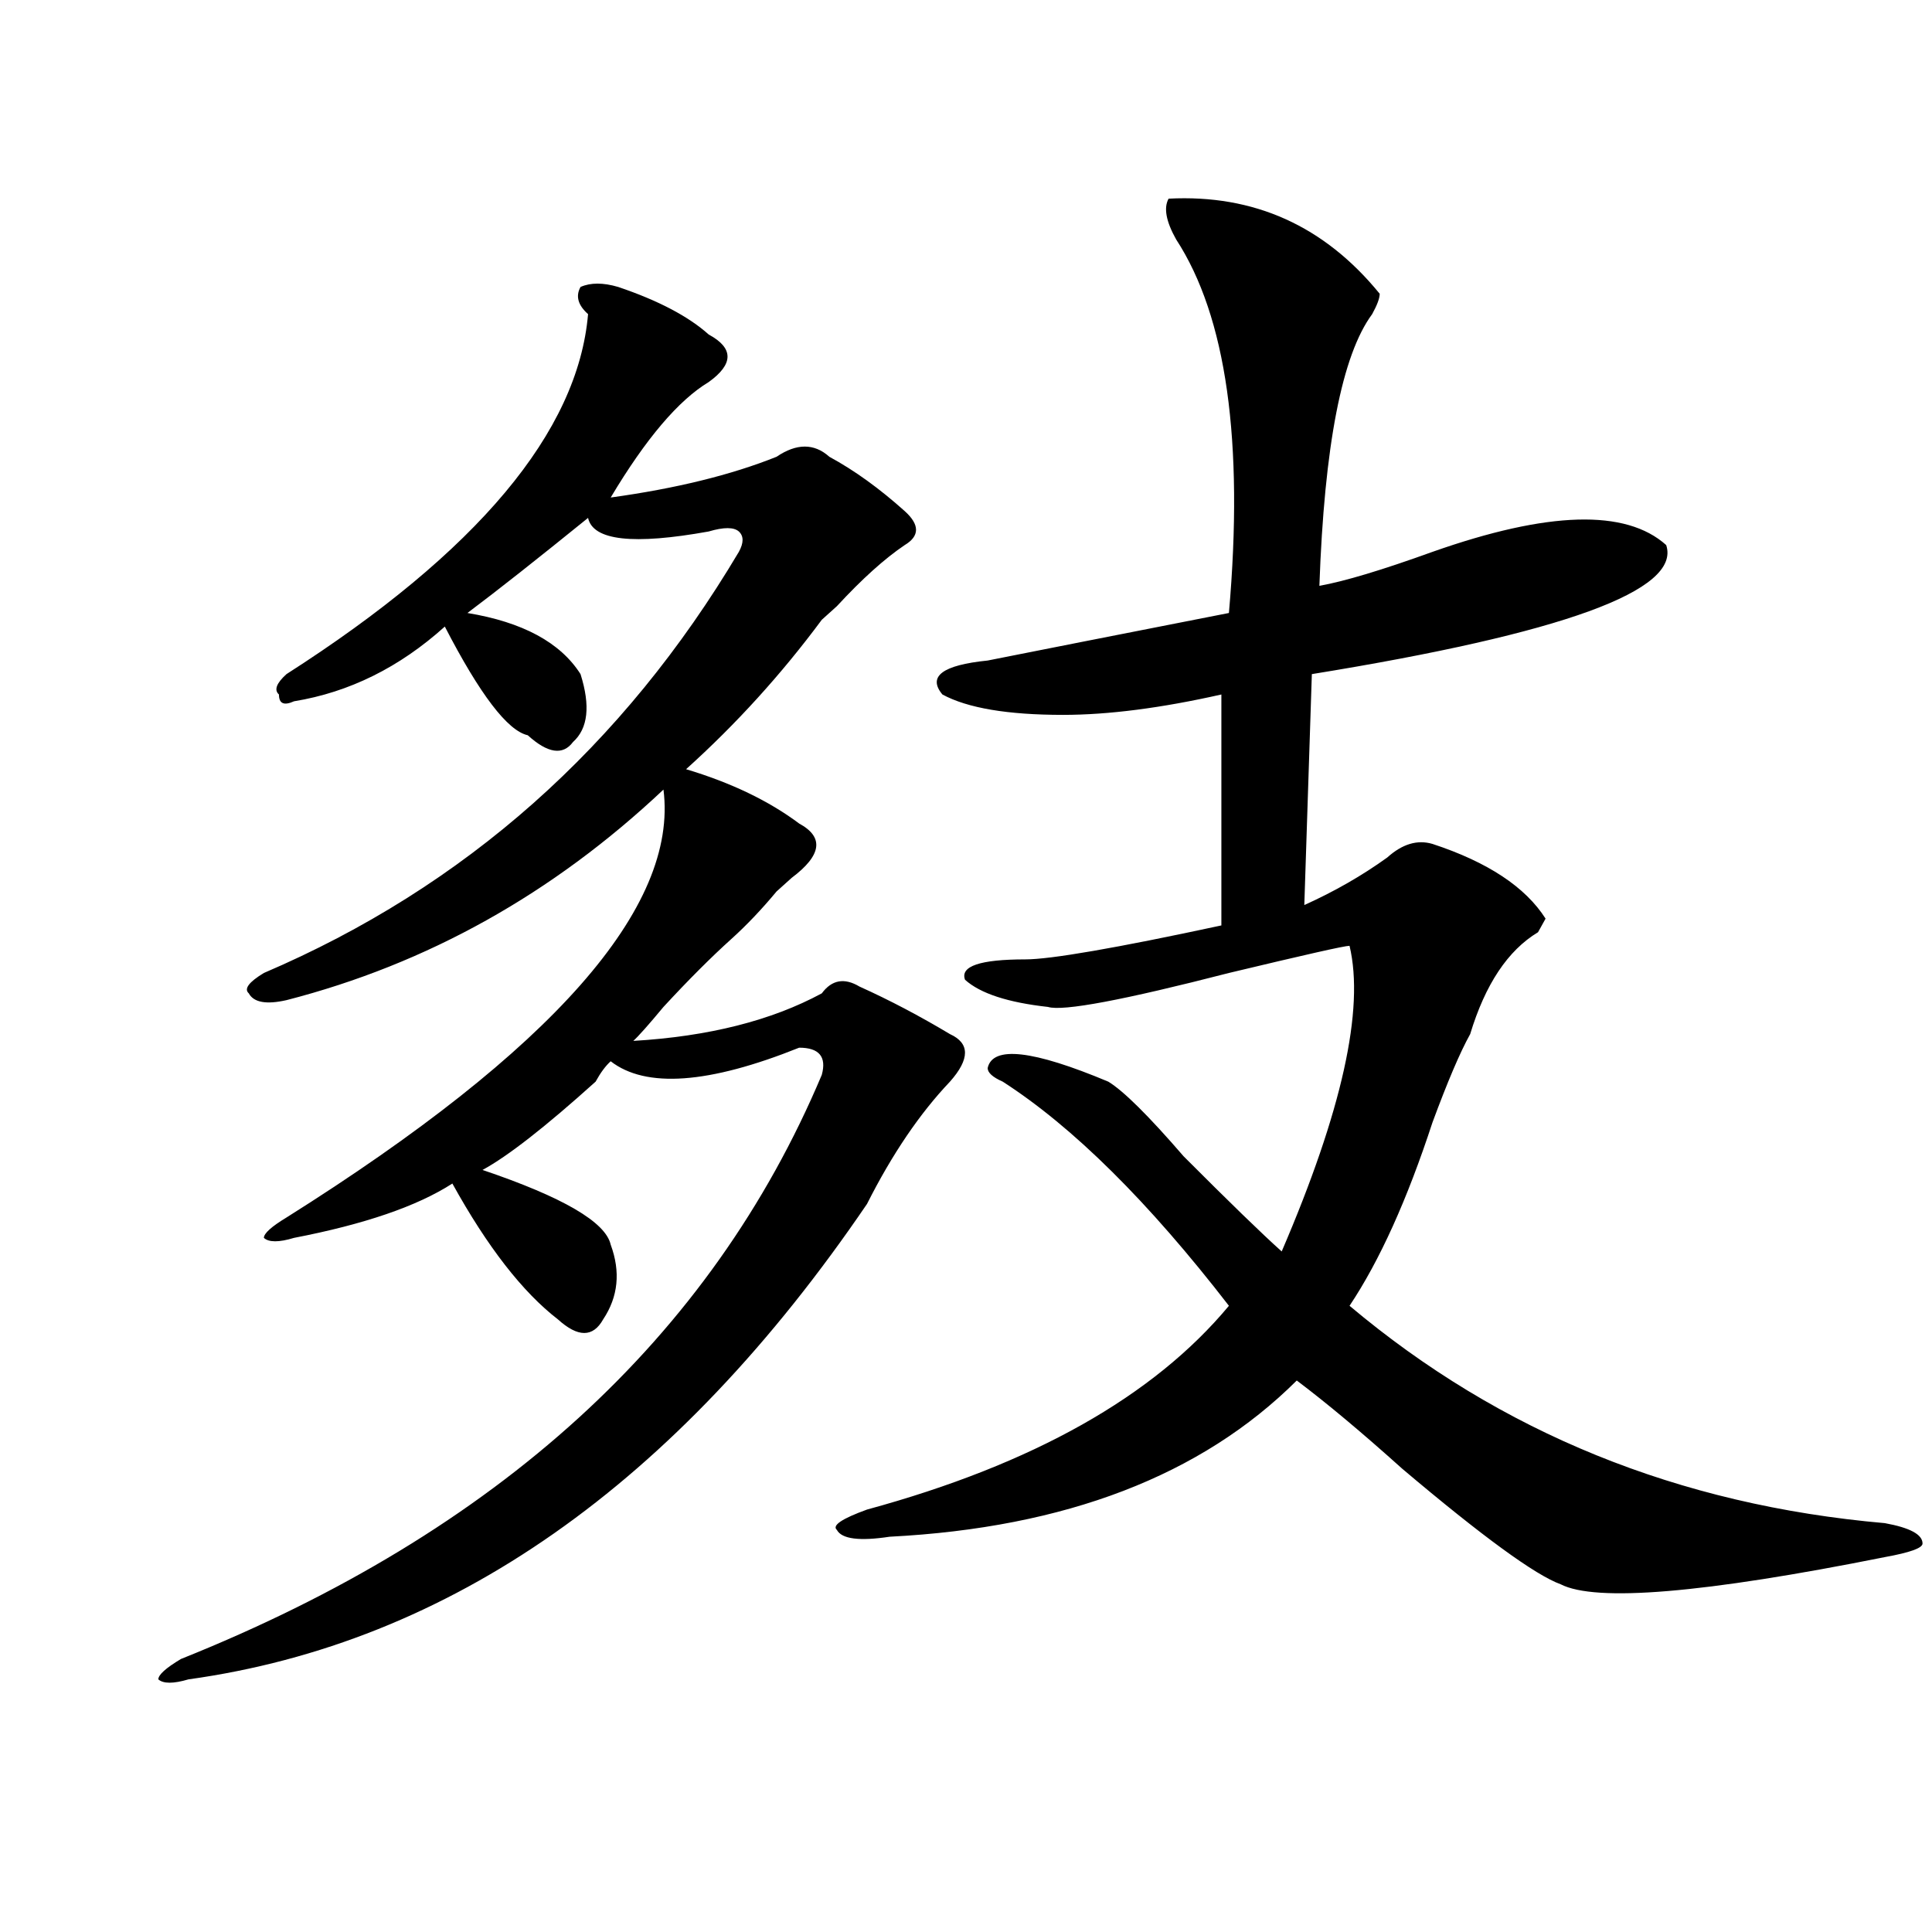
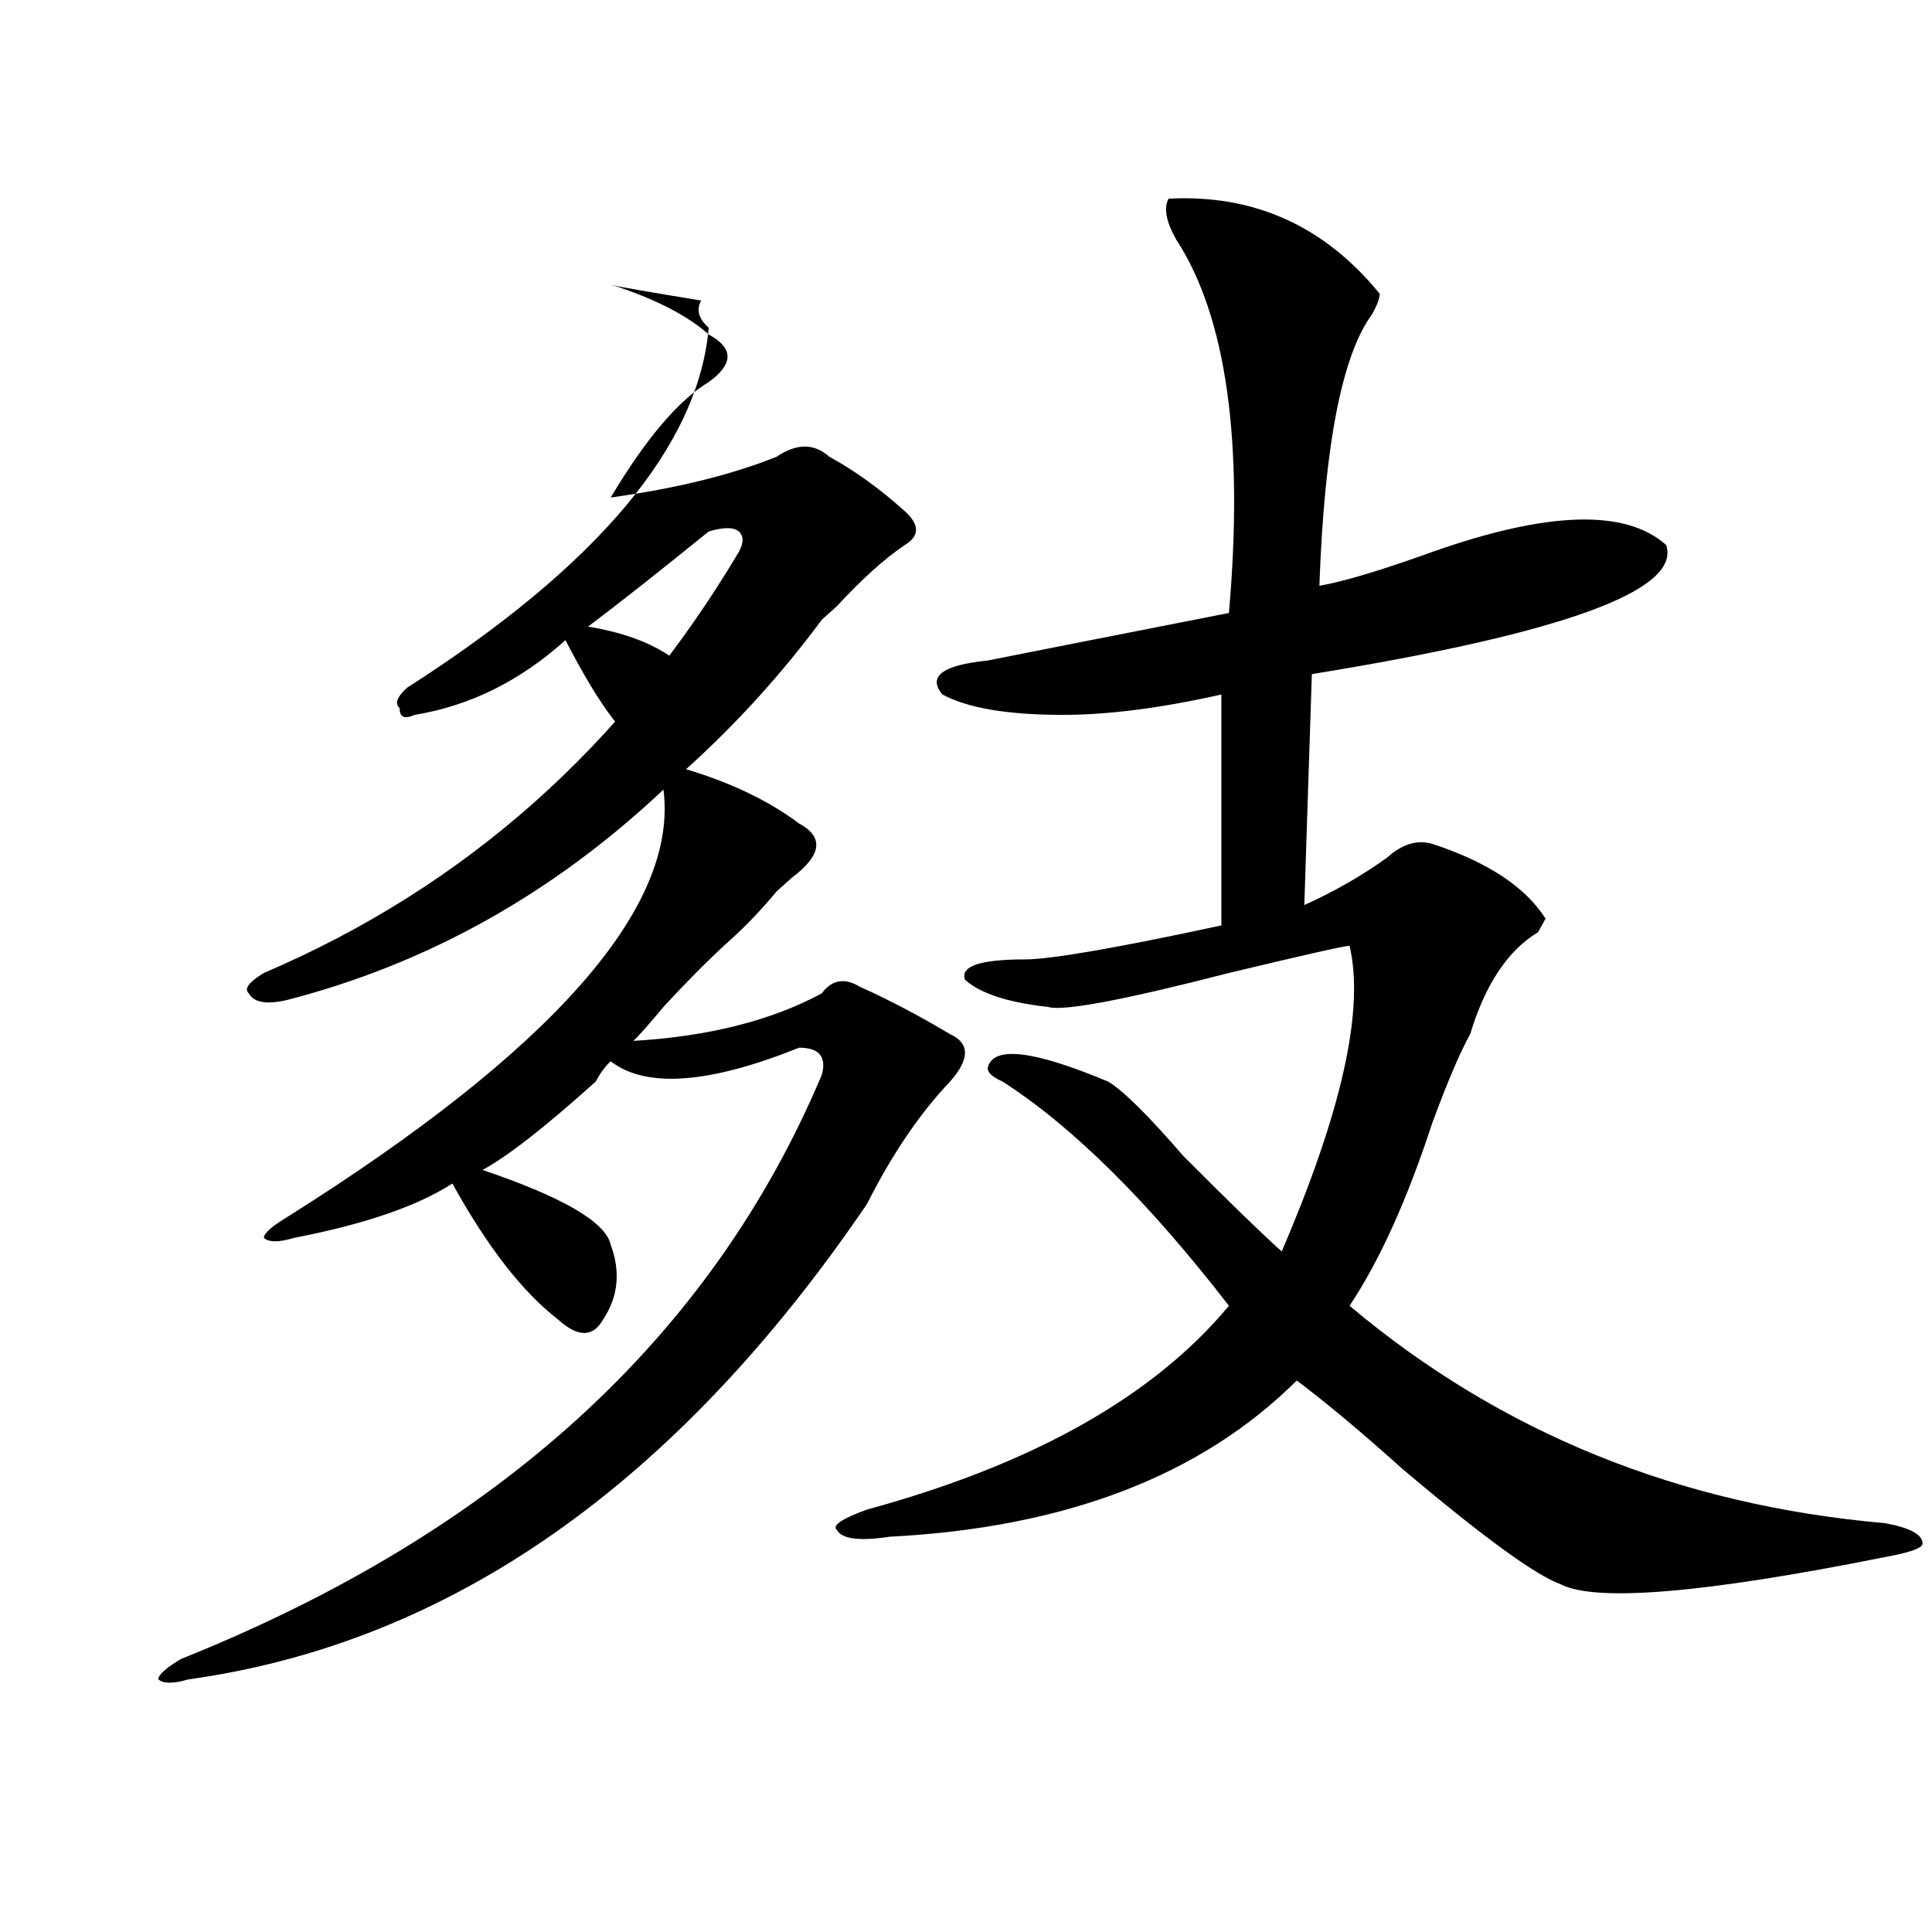
<svg xmlns="http://www.w3.org/2000/svg" version="1.1" id="图层_1" x="0px" y="0px" width="1000px" height="1000px" viewBox="0 0 1000 1000" enable-background="new 0 0 1000 1000" xml:space="preserve">
-   <path d="M319.993,148.531c20.792,7.031,36.402,15.271,46.828,24.609c12.988,7.031,12.988,15.271,0,24.609  c-15.609,9.394-32.56,29.334-50.73,59.766c33.78-4.669,62.438-11.7,85.852-21.094c10.365-7.031,19.512-7.031,27.316,0  c12.988,7.031,25.975,16.425,39.023,28.125c7.805,7.031,7.805,12.909,0,17.578c-10.427,7.031-22.134,17.578-35.121,31.641  c-2.622,2.362-5.244,4.725-7.805,7.031c-20.853,28.125-44.267,53.943-70.242,77.344c23.414,7.031,42.926,16.425,58.535,28.125  c12.988,7.031,11.707,16.425-3.902,28.125l-7.805,7.031c-7.805,9.394-15.609,17.578-23.414,24.609  c-10.427,9.394-22.134,21.094-35.121,35.156c-7.805,9.394-13.049,15.271-15.609,17.578c39.023-2.307,71.523-10.547,97.559-24.609  c5.183-7.031,11.707-8.185,19.512-3.516c15.609,7.031,31.219,15.271,46.828,24.609c10.365,4.725,10.365,12.909,0,24.609  c-15.609,16.425-29.938,37.519-42.926,63.281C349.87,768.49,232.8,850.447,97.559,869.234c-7.805,2.307-13.049,2.307-15.609,0  c0-2.362,3.902-5.878,11.707-10.547C257.555,793.1,368.101,692.3,425.356,556.344c2.561-9.338-1.342-14.063-11.707-14.063  c-46.828,18.787-79.388,21.094-97.559,7.031c-2.622,2.362-5.244,5.878-7.805,10.547c-26.036,23.456-45.548,38.672-58.535,45.703  c41.584,14.063,63.718,26.972,66.34,38.672c5.183,14.063,3.902,26.972-3.902,38.672c-5.244,9.394-13.049,9.394-23.414,0  c-18.231-14.063-36.463-37.463-54.633-70.313c-18.231,11.756-45.548,21.094-81.949,28.125c-7.805,2.362-13.049,2.362-15.609,0  c0-2.307,3.902-5.822,11.707-10.547c137.863-86.682,202.922-160.51,195.117-221.484c-57.255,53.943-122.314,90.253-195.117,108.984  c-10.427,2.362-16.951,1.209-19.512-3.516c-2.622-2.307,0-5.822,7.805-10.547C240.604,459.115,322.553,386.44,382.43,285.641  c2.561-4.669,2.561-8.185,0-10.547c-2.622-2.307-7.805-2.307-15.609,0c-39.023,7.031-59.877,4.725-62.438-7.031  c-26.036,21.094-46.828,37.519-62.438,49.219c28.597,4.725,48.109,15.271,58.535,31.641c5.183,16.425,3.902,28.125-3.902,35.156  c-5.244,7.031-13.049,5.878-23.414-3.516c-10.427-2.307-24.756-21.094-42.926-56.25c-23.414,21.094-49.45,34.003-78.047,38.672  c-5.244,2.362-7.805,1.209-7.805-3.516c-2.622-2.307-1.342-5.822,3.902-10.547c98.839-63.281,150.85-125.354,156.094-186.328  c-5.244-4.669-6.524-9.338-3.902-14.063C305.664,146.225,312.188,146.225,319.993,148.531z M604.864,102.828  c44.206-2.307,80.608,14.063,109.266,49.219c0,2.362-1.342,5.878-3.902,10.547c-15.609,21.094-24.756,68.006-27.316,140.625  c12.988-2.307,32.499-8.185,58.535-17.578c59.816-21.094,100.119-22.247,120.973-3.516c7.805,23.456-53.352,45.703-183.41,66.797  l-3.902,119.531c15.609-7.031,29.877-15.216,42.926-24.609c7.805-7.031,15.609-9.338,23.414-7.031  c28.597,9.394,48.109,22.303,58.535,38.672l-3.902,7.031c-15.609,9.394-27.316,26.972-35.121,52.734  c-5.244,9.394-11.707,24.609-19.512,45.703c-13.049,39.881-27.316,71.521-42.926,94.922  c78.047,65.644,170.362,103.162,277.066,112.5c12.988,2.362,19.512,5.878,19.512,10.547c0,2.362-6.524,4.669-19.512,7.031  c-93.656,18.731-149.631,23.4-167.801,14.063c-13.049-4.725-40.365-24.609-81.949-59.766  c-20.853-18.731-39.023-33.947-54.633-45.703c-49.45,49.219-119.692,76.19-210.727,80.859c-15.609,2.362-24.756,1.209-27.316-3.516  c-2.622-2.307,2.561-5.822,15.609-10.547c85.852-23.4,148.289-58.557,187.313-105.469c-41.645-53.888-80.669-92.56-117.07-116.016  c-5.244-2.307-7.805-4.669-7.805-7.031c2.561-11.7,23.414-9.338,62.438,7.031c7.805,4.725,20.792,17.578,39.023,38.672  c23.414,23.456,40.304,39.881,50.73,49.219c31.219-72.619,42.926-125.354,35.121-158.203c-2.622,0-23.414,4.725-62.438,14.063  c-54.633,14.063-85.852,19.94-93.656,17.578c-20.853-2.307-35.121-7.031-42.926-14.063c-2.622-7.031,7.805-10.547,31.219-10.547  c12.988,0,46.828-5.822,101.461-17.578V359.469c-31.219,7.031-58.535,10.547-81.949,10.547c-28.658,0-49.45-3.516-62.438-10.547  c-7.805-9.338,0-15.216,23.414-17.578c23.414-4.669,64.998-12.854,124.875-24.609c7.805-89.044-1.342-153.479-27.316-193.359  C603.522,114.584,602.242,107.553,604.864,102.828z" />
+   <path d="M319.993,148.531c20.792,7.031,36.402,15.271,46.828,24.609c12.988,7.031,12.988,15.271,0,24.609  c-15.609,9.394-32.56,29.334-50.73,59.766c33.78-4.669,62.438-11.7,85.852-21.094c10.365-7.031,19.512-7.031,27.316,0  c12.988,7.031,25.975,16.425,39.023,28.125c7.805,7.031,7.805,12.909,0,17.578c-10.427,7.031-22.134,17.578-35.121,31.641  c-2.622,2.362-5.244,4.725-7.805,7.031c-20.853,28.125-44.267,53.943-70.242,77.344c23.414,7.031,42.926,16.425,58.535,28.125  c12.988,7.031,11.707,16.425-3.902,28.125l-7.805,7.031c-7.805,9.394-15.609,17.578-23.414,24.609  c-10.427,9.394-22.134,21.094-35.121,35.156c-7.805,9.394-13.049,15.271-15.609,17.578c39.023-2.307,71.523-10.547,97.559-24.609  c5.183-7.031,11.707-8.185,19.512-3.516c15.609,7.031,31.219,15.271,46.828,24.609c10.365,4.725,10.365,12.909,0,24.609  c-15.609,16.425-29.938,37.519-42.926,63.281C349.87,768.49,232.8,850.447,97.559,869.234c-7.805,2.307-13.049,2.307-15.609,0  c0-2.362,3.902-5.878,11.707-10.547C257.555,793.1,368.101,692.3,425.356,556.344c2.561-9.338-1.342-14.063-11.707-14.063  c-46.828,18.787-79.388,21.094-97.559,7.031c-2.622,2.362-5.244,5.878-7.805,10.547c-26.036,23.456-45.548,38.672-58.535,45.703  c41.584,14.063,63.718,26.972,66.34,38.672c5.183,14.063,3.902,26.972-3.902,38.672c-5.244,9.394-13.049,9.394-23.414,0  c-18.231-14.063-36.463-37.463-54.633-70.313c-18.231,11.756-45.548,21.094-81.949,28.125c-7.805,2.362-13.049,2.362-15.609,0  c0-2.307,3.902-5.822,11.707-10.547c137.863-86.682,202.922-160.51,195.117-221.484c-57.255,53.943-122.314,90.253-195.117,108.984  c-10.427,2.362-16.951,1.209-19.512-3.516c-2.622-2.307,0-5.822,7.805-10.547C240.604,459.115,322.553,386.44,382.43,285.641  c2.561-4.669,2.561-8.185,0-10.547c-2.622-2.307-7.805-2.307-15.609,0c-26.036,21.094-46.828,37.519-62.438,49.219c28.597,4.725,48.109,15.271,58.535,31.641c5.183,16.425,3.902,28.125-3.902,35.156  c-5.244,7.031-13.049,5.878-23.414-3.516c-10.427-2.307-24.756-21.094-42.926-56.25c-23.414,21.094-49.45,34.003-78.047,38.672  c-5.244,2.362-7.805,1.209-7.805-3.516c-2.622-2.307-1.342-5.822,3.902-10.547c98.839-63.281,150.85-125.354,156.094-186.328  c-5.244-4.669-6.524-9.338-3.902-14.063C305.664,146.225,312.188,146.225,319.993,148.531z M604.864,102.828  c44.206-2.307,80.608,14.063,109.266,49.219c0,2.362-1.342,5.878-3.902,10.547c-15.609,21.094-24.756,68.006-27.316,140.625  c12.988-2.307,32.499-8.185,58.535-17.578c59.816-21.094,100.119-22.247,120.973-3.516c7.805,23.456-53.352,45.703-183.41,66.797  l-3.902,119.531c15.609-7.031,29.877-15.216,42.926-24.609c7.805-7.031,15.609-9.338,23.414-7.031  c28.597,9.394,48.109,22.303,58.535,38.672l-3.902,7.031c-15.609,9.394-27.316,26.972-35.121,52.734  c-5.244,9.394-11.707,24.609-19.512,45.703c-13.049,39.881-27.316,71.521-42.926,94.922  c78.047,65.644,170.362,103.162,277.066,112.5c12.988,2.362,19.512,5.878,19.512,10.547c0,2.362-6.524,4.669-19.512,7.031  c-93.656,18.731-149.631,23.4-167.801,14.063c-13.049-4.725-40.365-24.609-81.949-59.766  c-20.853-18.731-39.023-33.947-54.633-45.703c-49.45,49.219-119.692,76.19-210.727,80.859c-15.609,2.362-24.756,1.209-27.316-3.516  c-2.622-2.307,2.561-5.822,15.609-10.547c85.852-23.4,148.289-58.557,187.313-105.469c-41.645-53.888-80.669-92.56-117.07-116.016  c-5.244-2.307-7.805-4.669-7.805-7.031c2.561-11.7,23.414-9.338,62.438,7.031c7.805,4.725,20.792,17.578,39.023,38.672  c23.414,23.456,40.304,39.881,50.73,49.219c31.219-72.619,42.926-125.354,35.121-158.203c-2.622,0-23.414,4.725-62.438,14.063  c-54.633,14.063-85.852,19.94-93.656,17.578c-20.853-2.307-35.121-7.031-42.926-14.063c-2.622-7.031,7.805-10.547,31.219-10.547  c12.988,0,46.828-5.822,101.461-17.578V359.469c-31.219,7.031-58.535,10.547-81.949,10.547c-28.658,0-49.45-3.516-62.438-10.547  c-7.805-9.338,0-15.216,23.414-17.578c23.414-4.669,64.998-12.854,124.875-24.609c7.805-89.044-1.342-153.479-27.316-193.359  C603.522,114.584,602.242,107.553,604.864,102.828z" />
</svg>